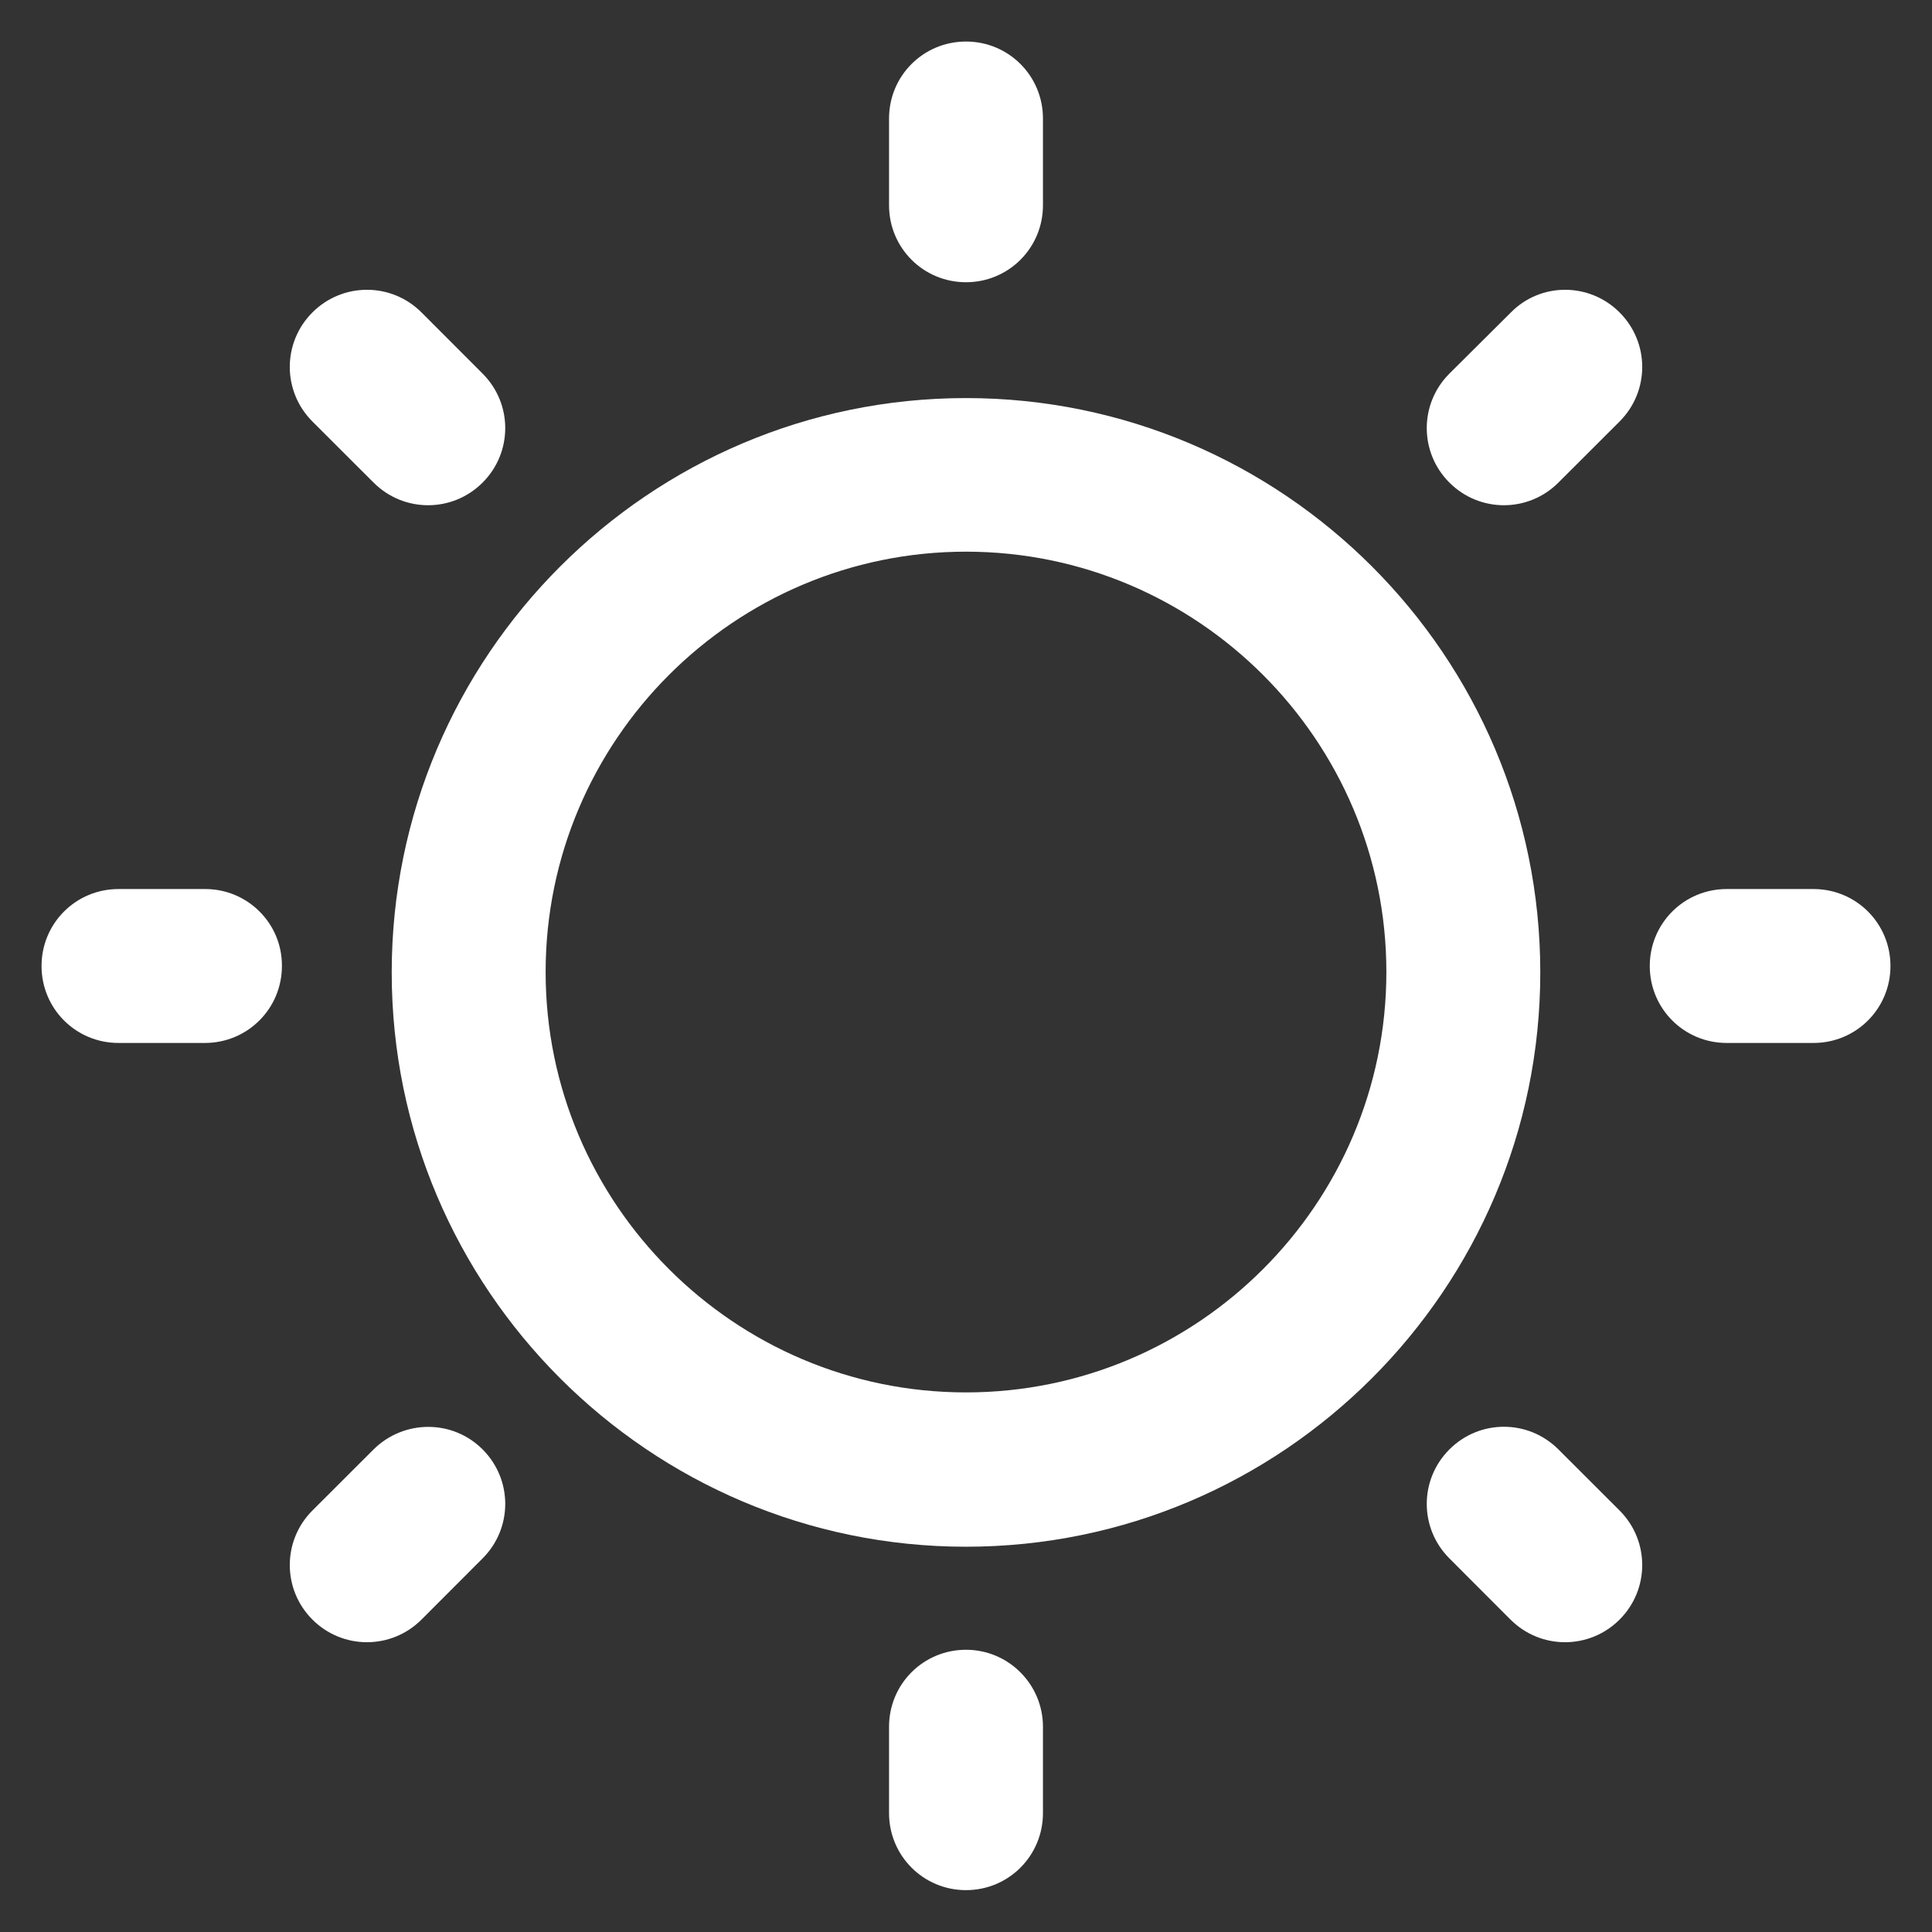
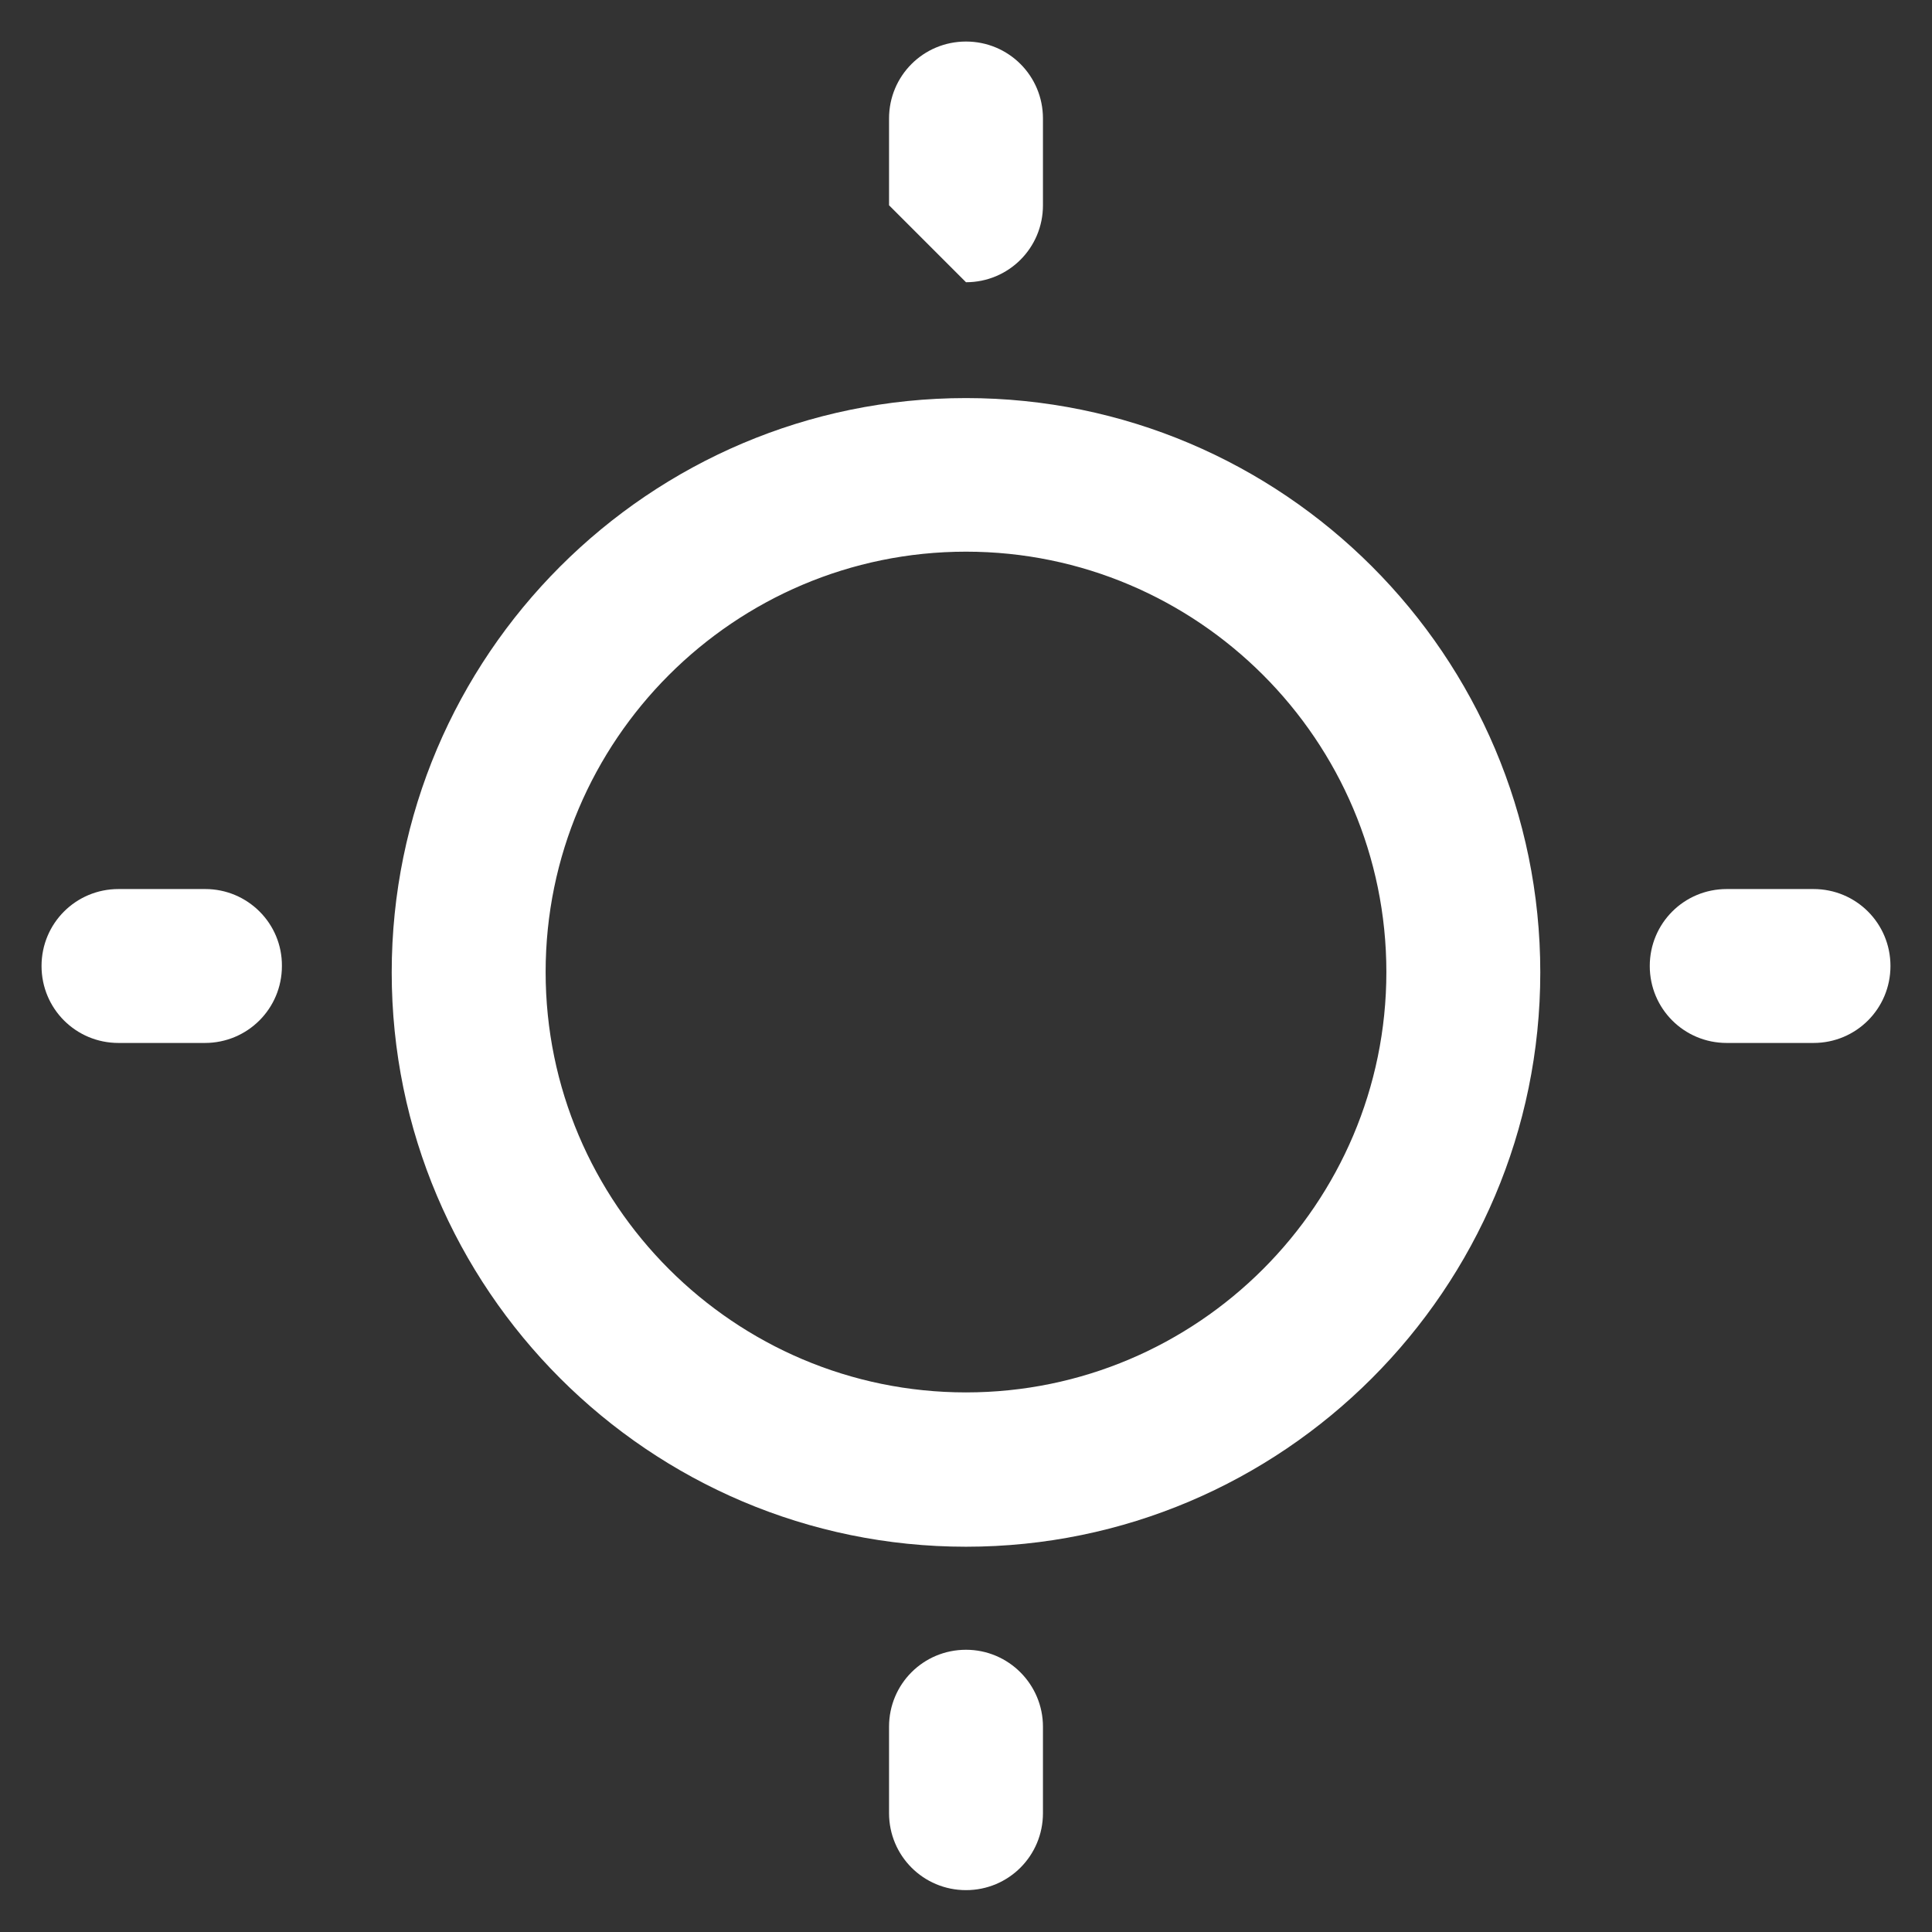
<svg xmlns="http://www.w3.org/2000/svg" width="24" height="24" viewBox="0 0 24 24" fill="none">
  <rect x="0" y="0" width="24" height="24" fill="#333333" stroke="none" />
  <path d="M12 4.945C8.067 4.945 4.866 8.147 4.866 12.08C4.866 16.012 8.067 19.214 12 19.214C15.933 19.214 19.134 16.012 19.134 12.08C19.134 8.142 15.933 4.945 12 4.945ZM12 17.297C9.122 17.297 6.778 14.953 6.778 12.075C6.778 9.197 9.122 6.853 12 6.853C14.878 6.853 17.222 9.197 17.222 12.075C17.222 14.953 14.878 17.297 12 17.297Z" fill="white" />
-   <path d="M12 3.506C12.53 3.506 12.956 3.08 12.956 2.55V1.472C12.956 0.942 12.53 0.516 12 0.516C11.47 0.516 11.044 0.942 11.044 1.472V2.55C11.044 3.08 11.47 3.506 12 3.506Z" fill="white" />
+   <path d="M12 3.506C12.53 3.506 12.956 3.08 12.956 2.55V1.472C12.956 0.942 12.53 0.516 12 0.516C11.47 0.516 11.044 0.942 11.044 1.472V2.55Z" fill="white" />
  <path d="M12 20.494C11.47 20.494 11.044 20.92 11.044 21.45V22.523C11.044 23.053 11.47 23.48 12 23.48C12.53 23.48 12.956 23.053 12.956 22.523V21.45C12.956 20.925 12.53 20.494 12 20.494Z" fill="white" />
  <path d="M22.528 11.044H21.45C20.92 11.044 20.494 11.47 20.494 12C20.494 12.53 20.92 12.956 21.45 12.956H22.528C23.058 12.956 23.484 12.53 23.484 12C23.484 11.47 23.058 11.044 22.528 11.044Z" fill="white" />
  <path d="M2.55 11.044H1.472C0.942 11.044 0.516 11.47 0.516 12C0.516 12.53 0.942 12.956 1.472 12.956H2.545C3.075 12.956 3.502 12.53 3.502 12C3.506 11.47 3.075 11.044 2.55 11.044Z" fill="white" />
-   <path d="M18.769 3.881L18.005 4.641C17.63 5.016 17.63 5.62 18.005 5.995C18.38 6.37 18.984 6.37 19.359 5.995L20.119 5.236C20.494 4.861 20.494 4.256 20.119 3.881C19.744 3.506 19.139 3.506 18.769 3.881Z" fill="white" />
-   <path d="M4.641 18.005L3.881 18.764C3.506 19.139 3.506 19.744 3.881 20.119C4.256 20.494 4.861 20.494 5.236 20.119L5.995 19.359C6.37 18.984 6.37 18.38 5.995 18.005C5.62 17.63 5.016 17.634 4.641 18.005Z" fill="white" />
-   <path d="M19.359 18.005C18.984 17.63 18.38 17.63 18.005 18.005C17.63 18.38 17.63 18.984 18.005 19.359L18.764 20.119C19.139 20.494 19.744 20.494 20.119 20.119C20.494 19.744 20.494 19.139 20.119 18.764L19.359 18.005Z" fill="white" />
-   <path d="M4.641 5.995C5.016 6.37 5.62 6.37 5.995 5.995C6.37 5.62 6.37 5.016 5.995 4.641L5.236 3.881C4.861 3.506 4.256 3.506 3.881 3.881C3.506 4.256 3.506 4.861 3.881 5.236L4.641 5.995Z" fill="white" />
</svg>